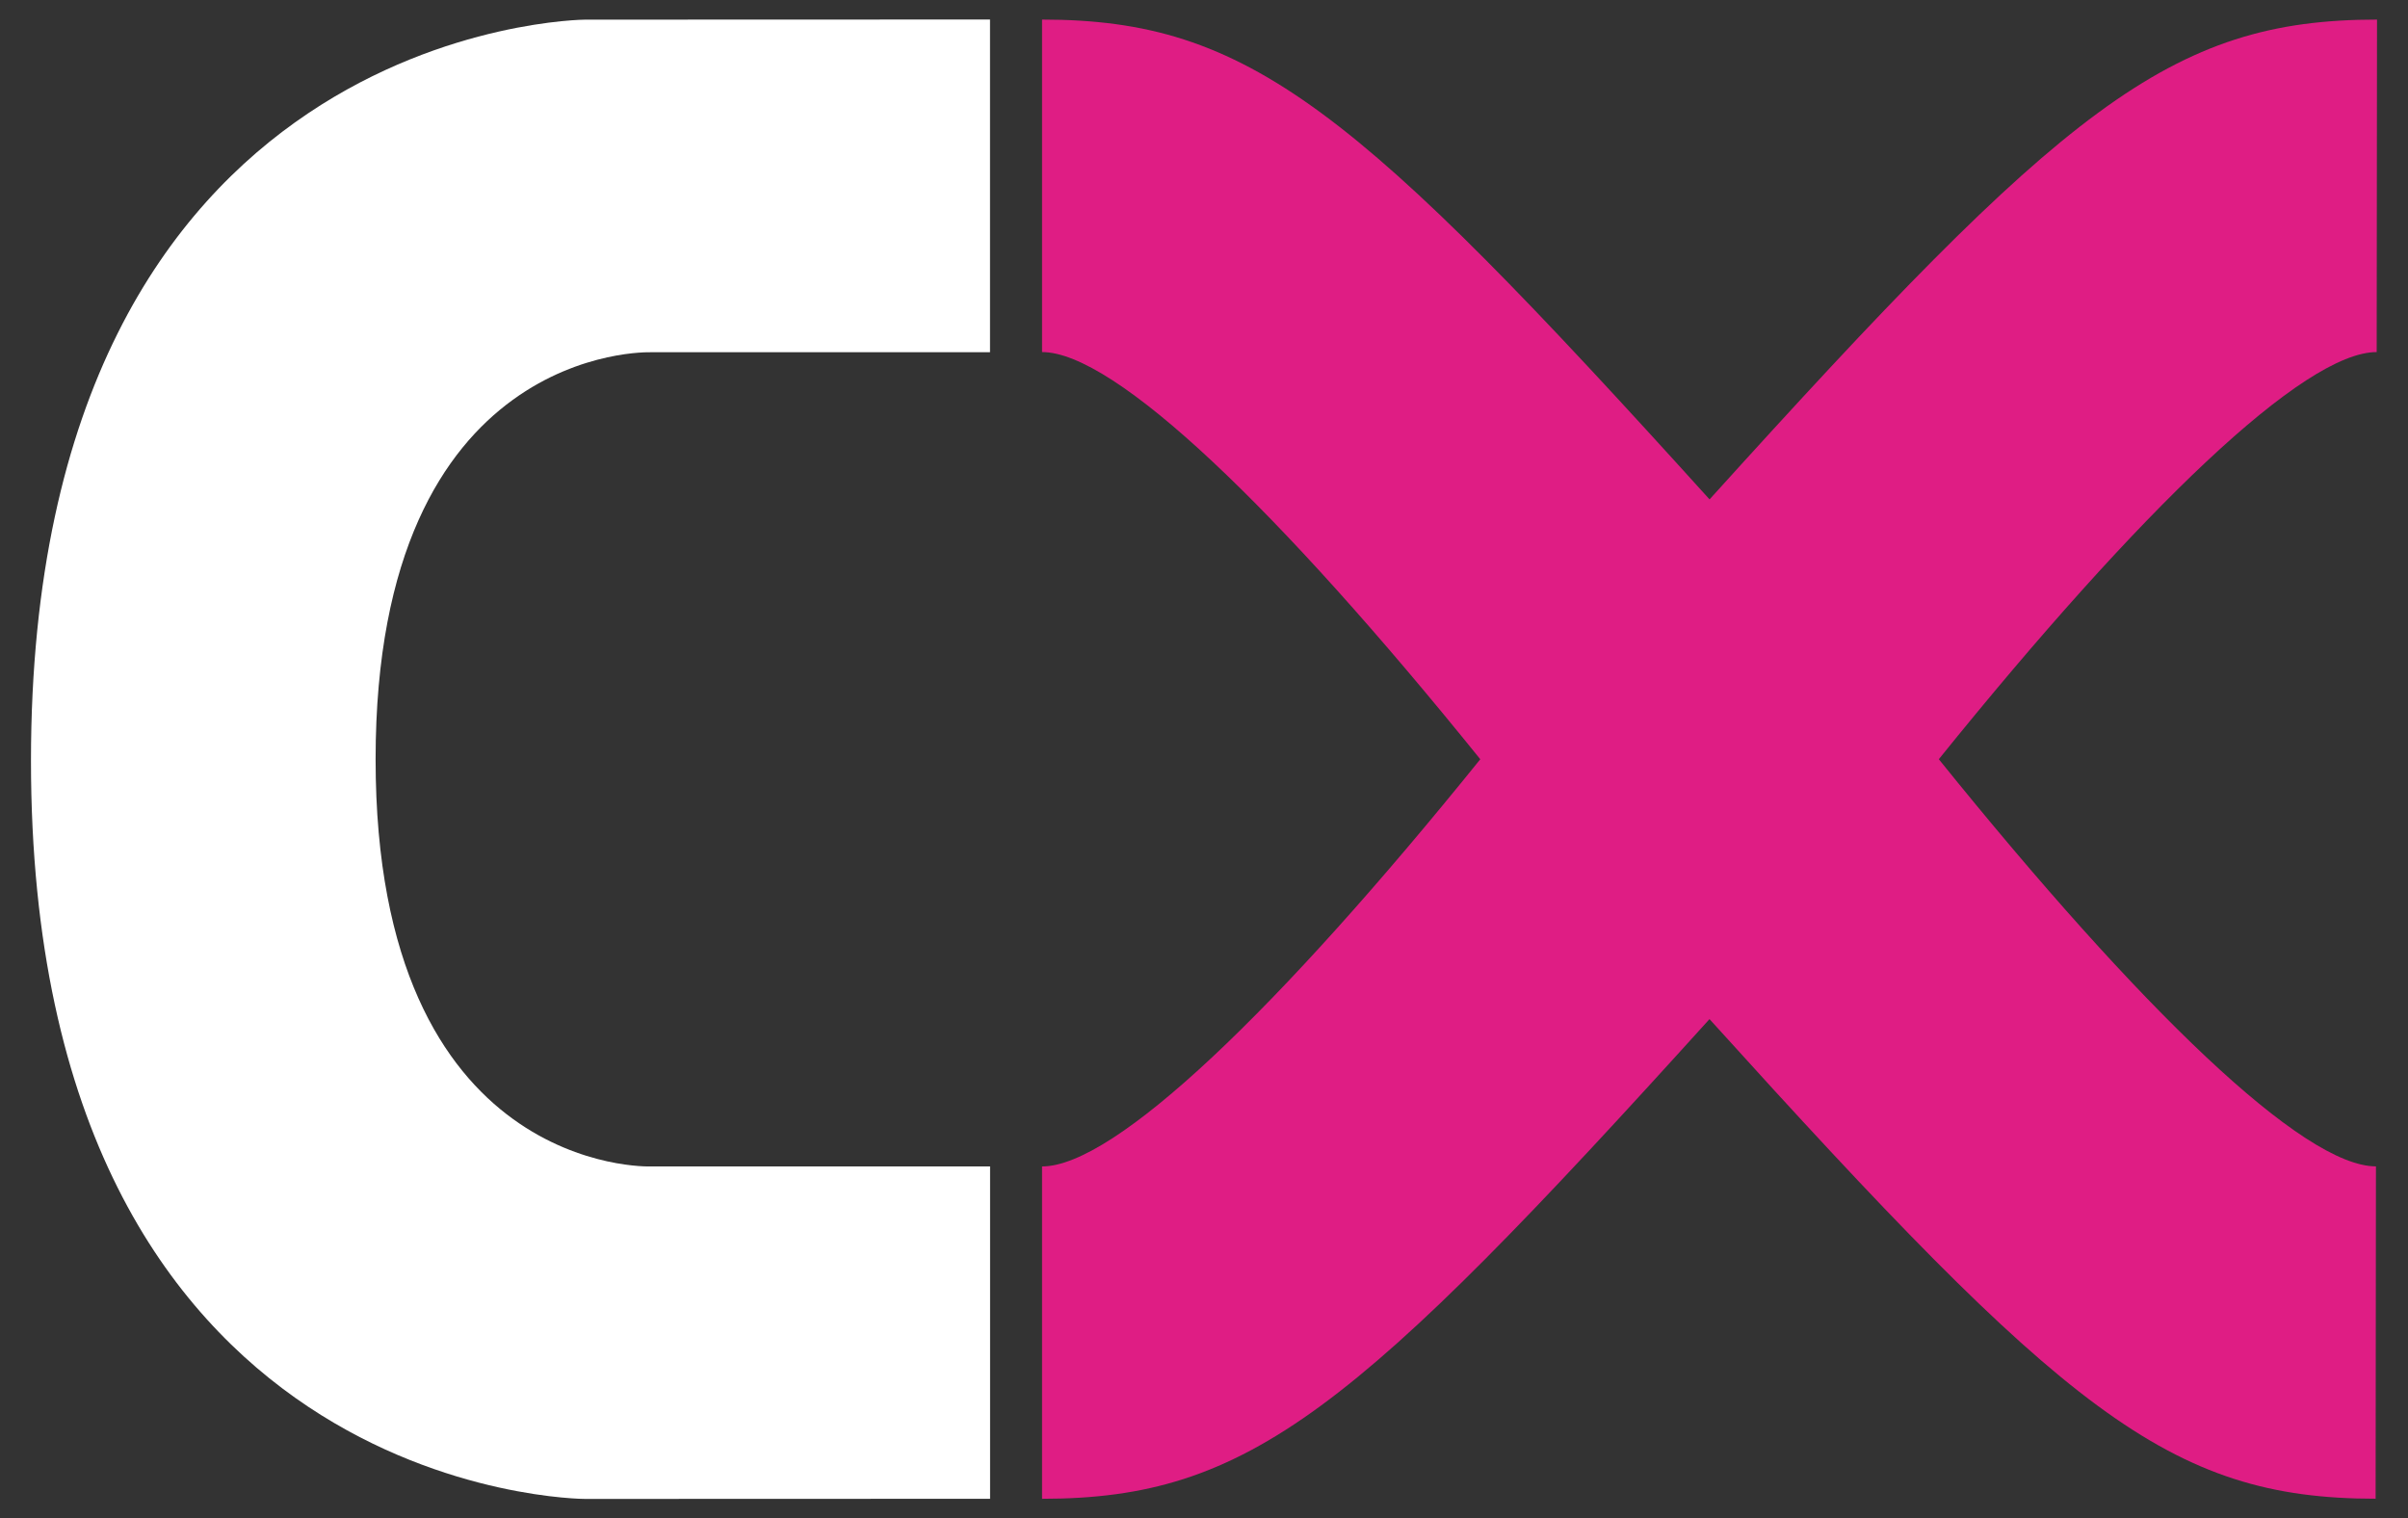
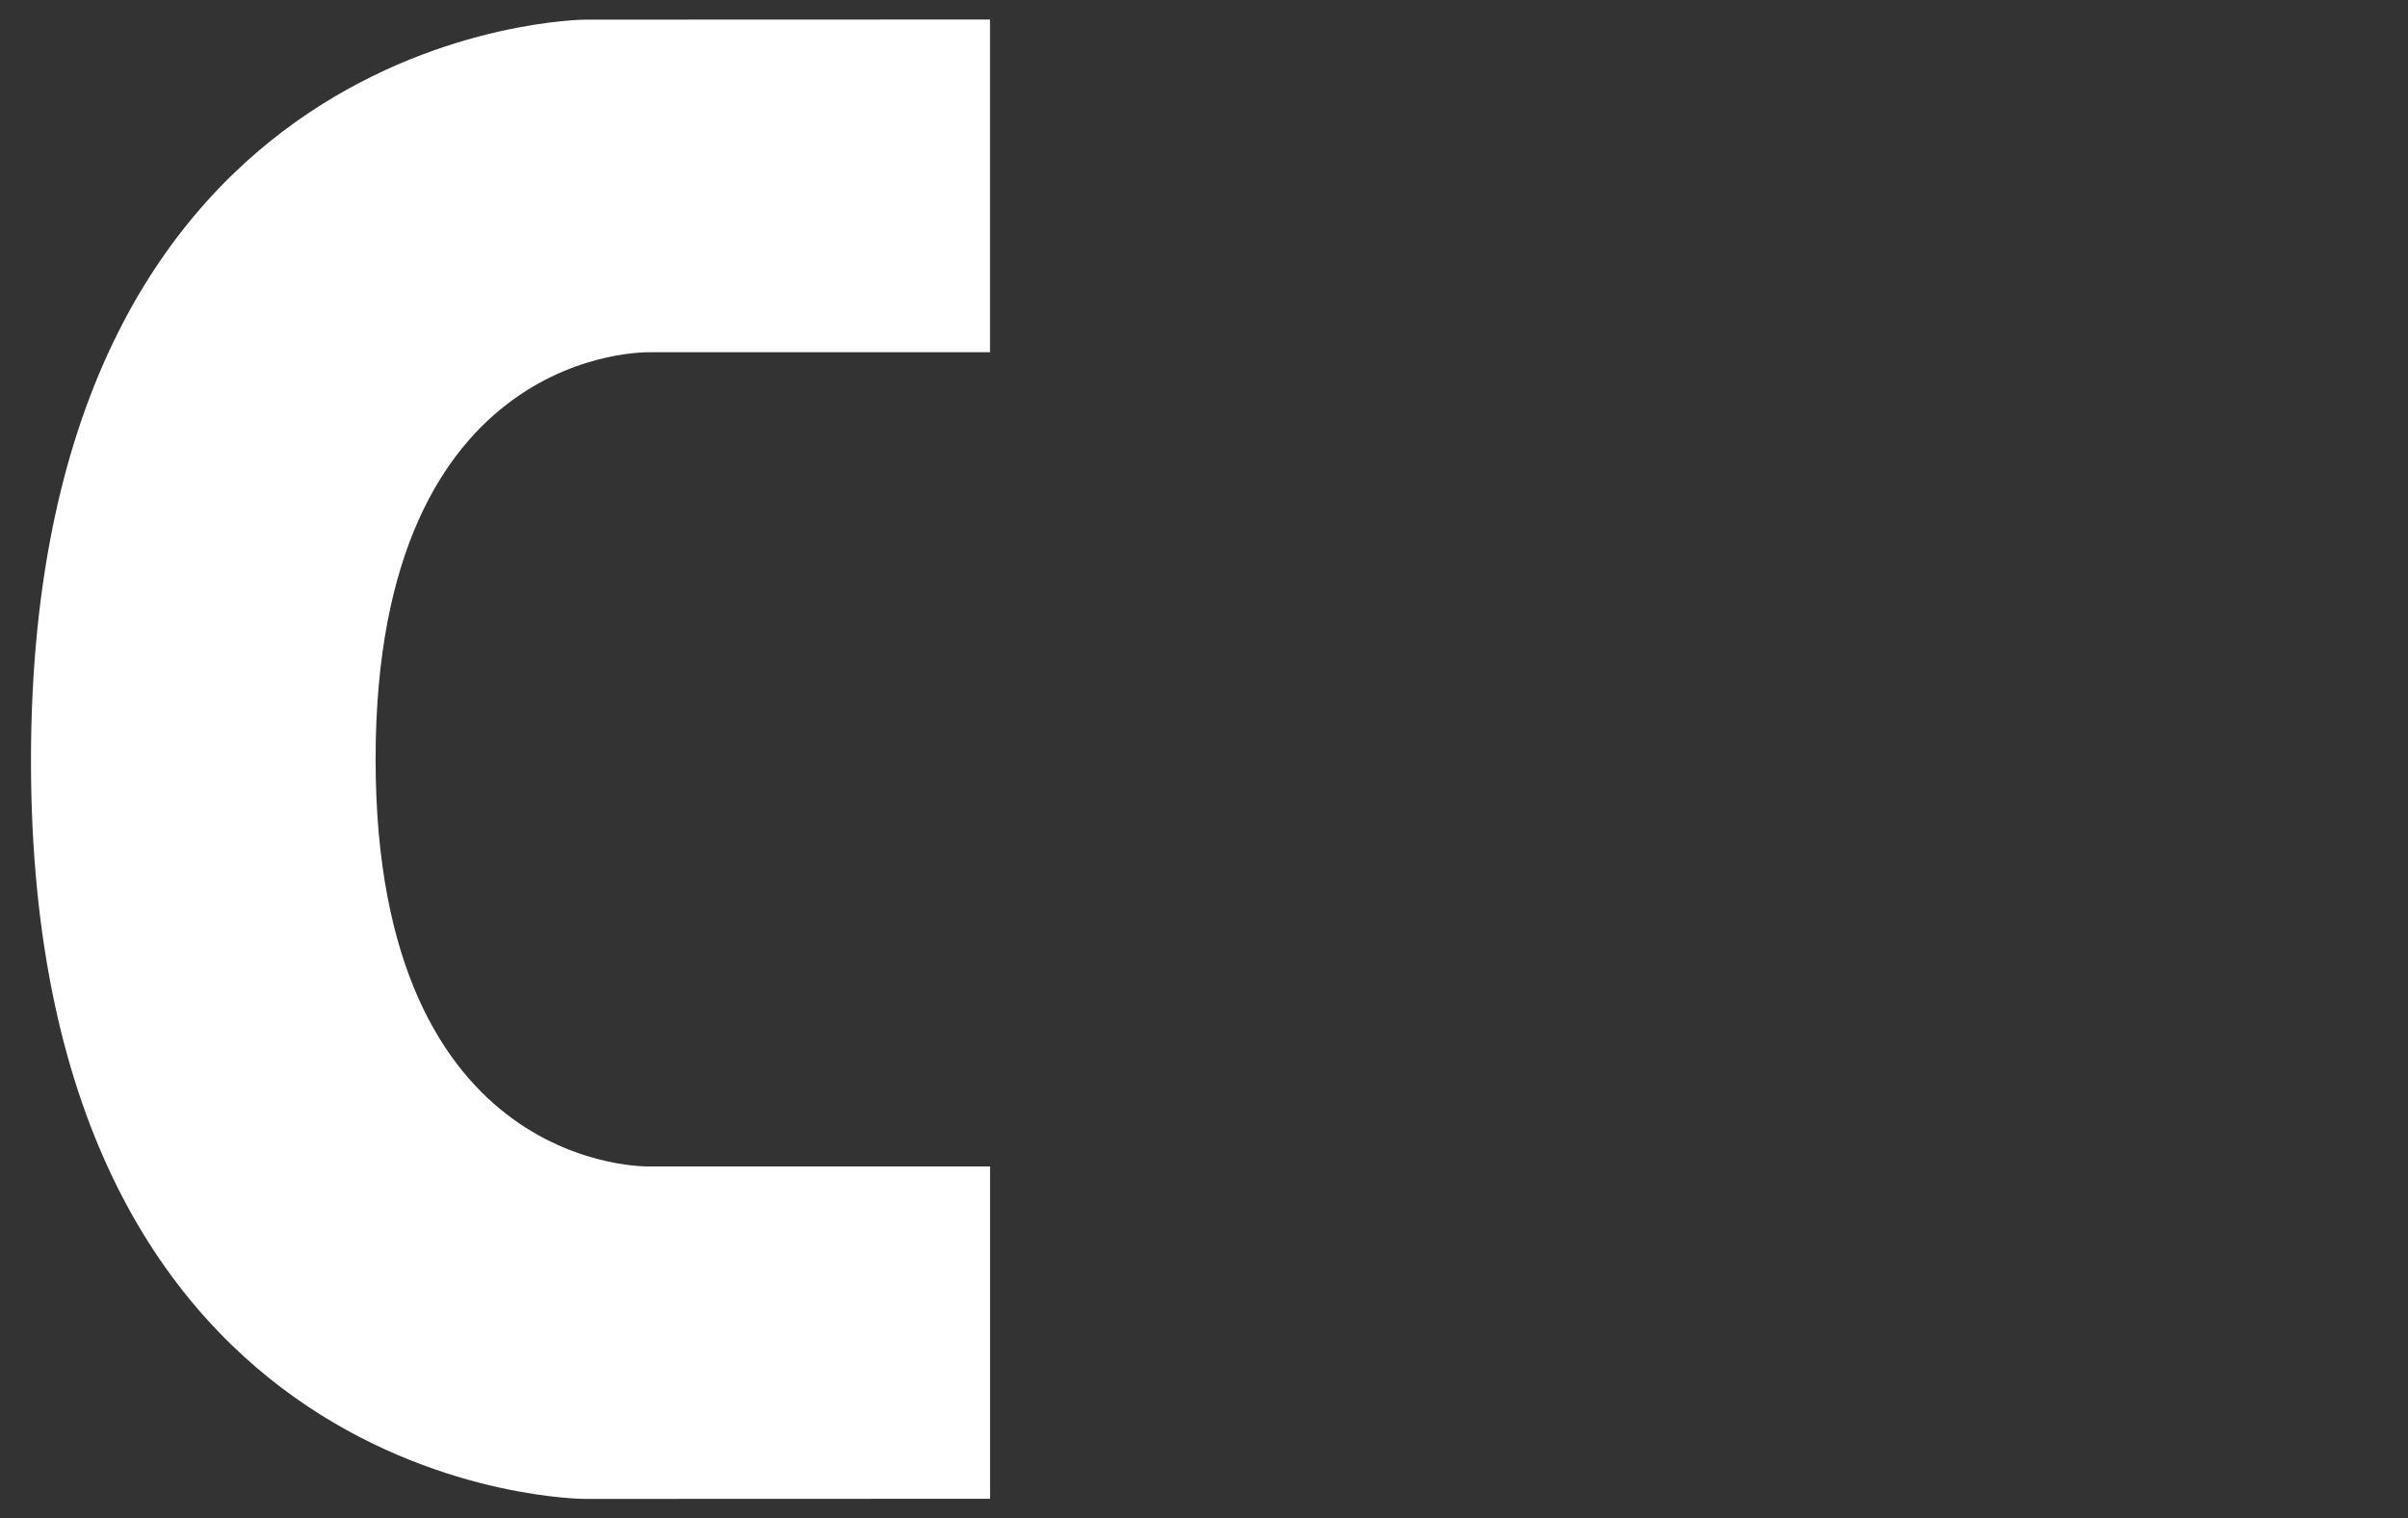
<svg xmlns="http://www.w3.org/2000/svg" viewBox="0 0 359.08 226.43">
  <rect x="0" y="0" width="359.08" height="226.43" fill="#333333" stroke="none" />
  <defs>
    <style>.d{fill:#fff;}.e{fill:#df1d84;}</style>
  </defs>
  <g id="a" />
  <g id="b" />
  <g id="c">
    <g>
-       <path class="e" d="M289.11,113.22c30.18-37.41,54.48-60.72,65.3-60.72l.05-49.58c-30.92,0-46.79,13.21-99.53,71.55C202.18,16.13,186.31,2.92,155.39,2.92V52.5c10.83,0,35.16,23.3,65.35,60.72-30.18,37.41-54.52,60.72-65.35,60.72v49.56c30.92,0,46.79-13.19,99.53-71.53,52.75,58.33,68.41,71.52,99.33,71.52l.05-49.56c-10.83,0-35.01-23.3-65.19-60.72Z" />
      <path class="d" d="M96.93,52.52h50.7V2.91l-60.38,.02S4.62,3.36,4.62,113.44s82.64,110.08,82.64,110.08l60.38-.02v-49.56h-50.71s-40.92,1.32-40.92-60.71,40.93-60.7,40.93-60.7Z" />
    </g>
  </g>
</svg>